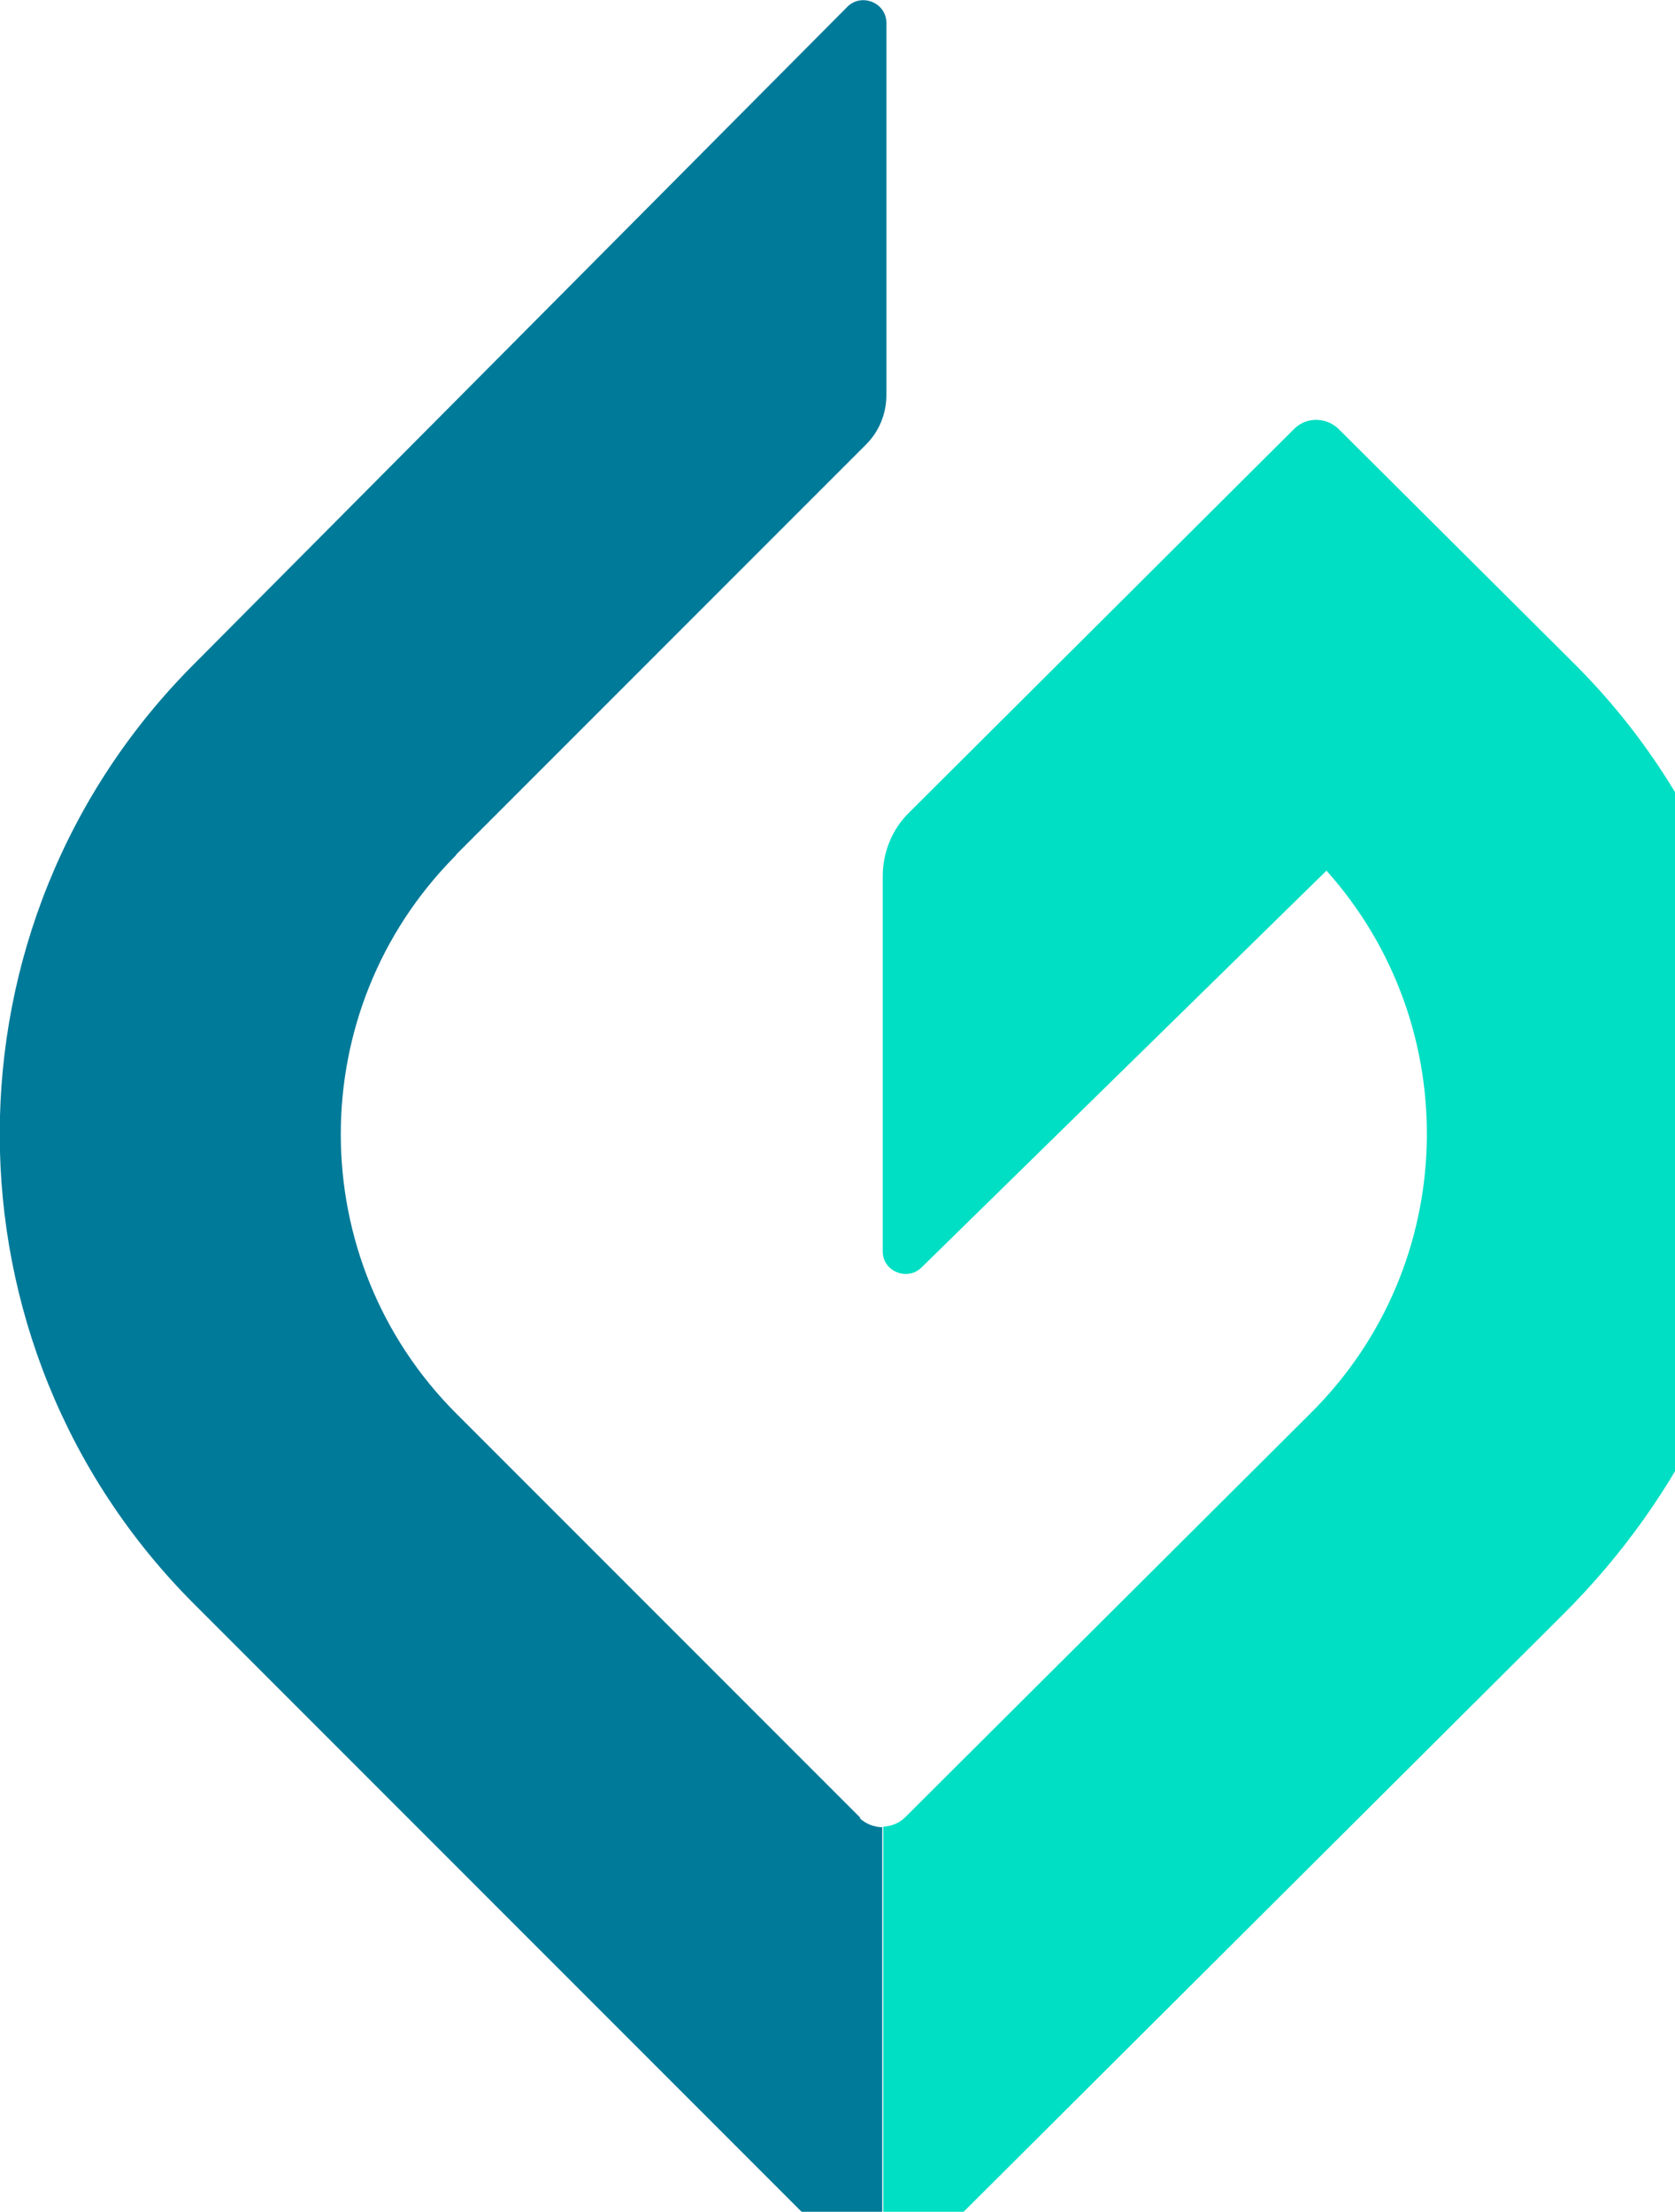
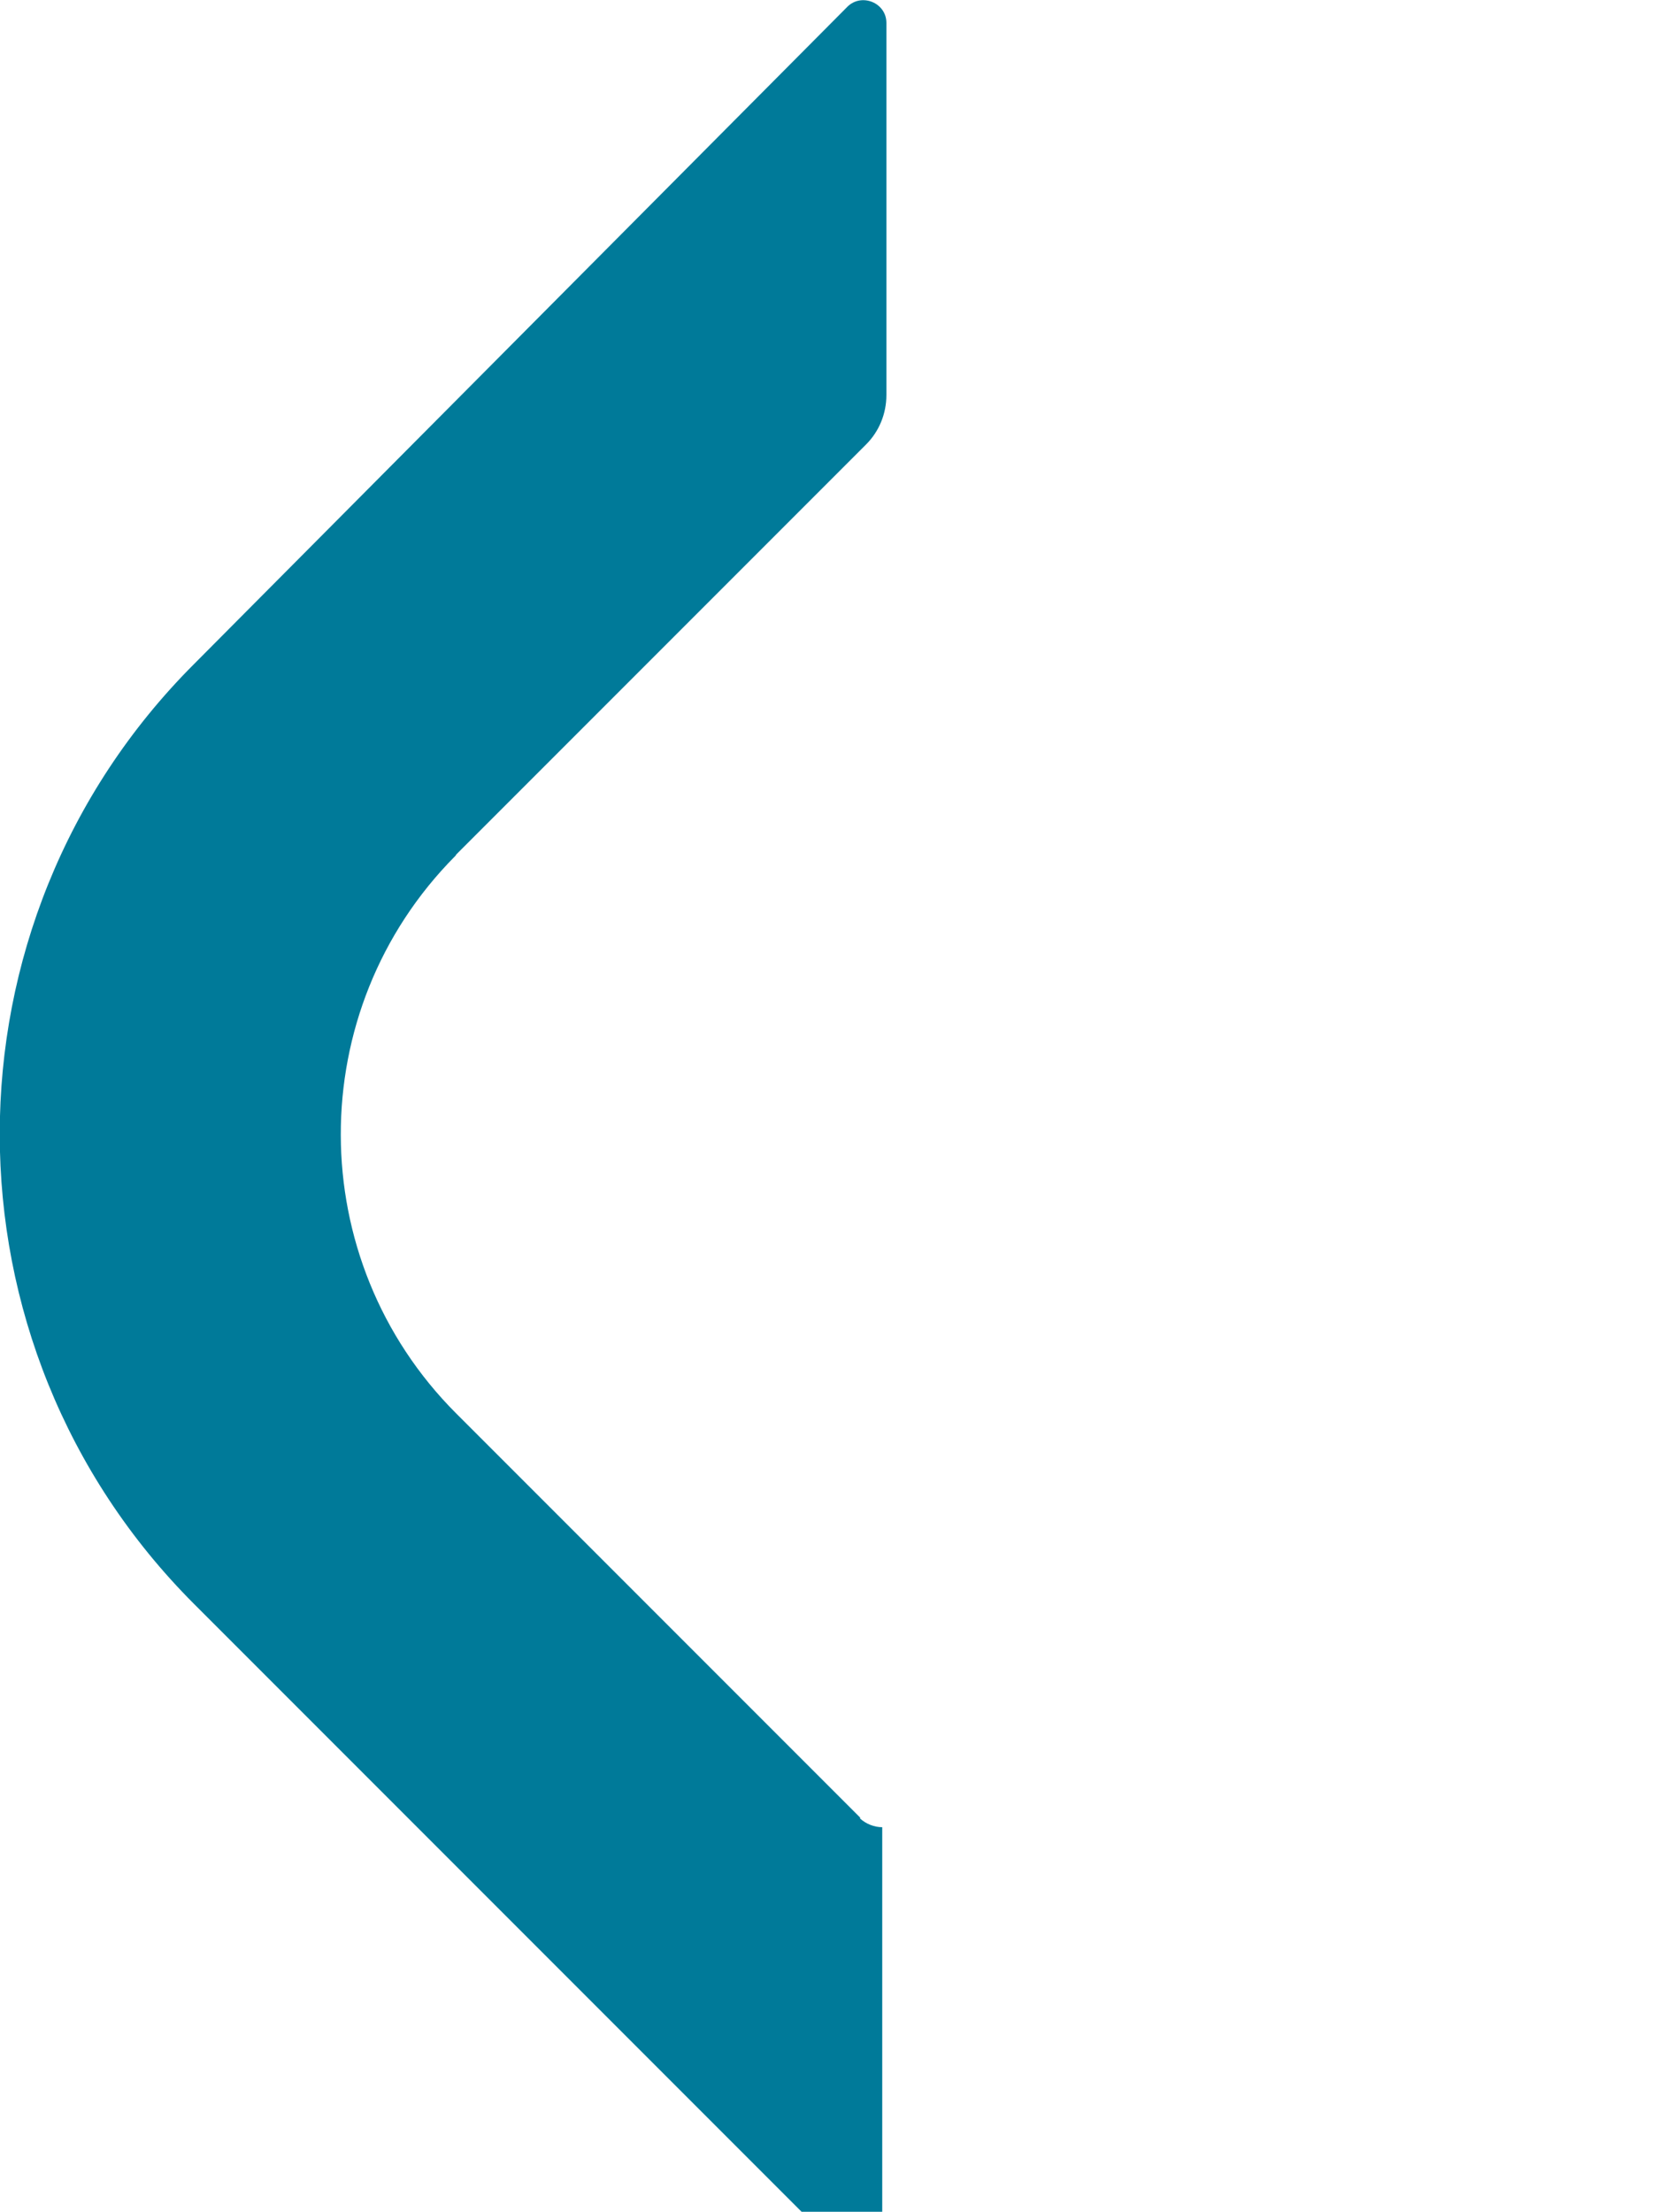
<svg xmlns="http://www.w3.org/2000/svg" id="Layer_1" version="1.1" viewBox="0 0 322 425">
  <defs>
    <style>
      .st0 {
        fill: #007a99;
      }

      .st1 {
        fill: #00dfc3;
      }
    </style>
  </defs>
-   <path class="st1" d="M169.7,438c1.5,0,3.1-.6,4.3-1.8l126.5-126c22.7-22.6,37.5-52.5,39.4-84.5,2.2-37-11.2-72.2-37.3-98.2l-45.3-45.1c-2.4-2.3-6.2-2.3-8.5,0l-74,73.7c-3.3,3.2-5.1,7.7-5.1,12.2v72.2c0,3.8,4.7,5.7,7.4,3.1l77.9-76.3c26.7,29.8,25.7,75.7-3,104.2l-78,77.7c-1.2,1.2-2.7,1.7-4.2,1.8v87s0,0,0,0Z" />
-   <path class="st0" d="M165.4,349.3l-77.7-77.7c-29.5-29.5-29.6-77.5-.2-107.1,0,0,.2-.2.2-.3l78.8-78.8c2.5-2.5,3.9-5.9,3.9-9.5V4.4c0-3.9-4.8-5.8-7.5-3.1L37.3,127.6c-49.8,49.8-49.8,130.8,0,180.6l128.1,128.1c1.2,1.2,2.7,1.8,4.2,1.8h0v-87c-1.5,0-3.1-.6-4.3-1.7h0Z" />
+   <path class="st0" d="M165.4,349.3l-77.7-77.7c-29.5-29.5-29.6-77.5-.2-107.1,0,0,.2-.2.2-.3l78.8-78.8c2.5-2.5,3.9-5.9,3.9-9.5V4.4c0-3.9-4.8-5.8-7.5-3.1L37.3,127.6c-49.8,49.8-49.8,130.8,0,180.6l128.1,128.1c1.2,1.2,2.7,1.8,4.2,1.8v-87c-1.5,0-3.1-.6-4.3-1.7h0Z" />
</svg>